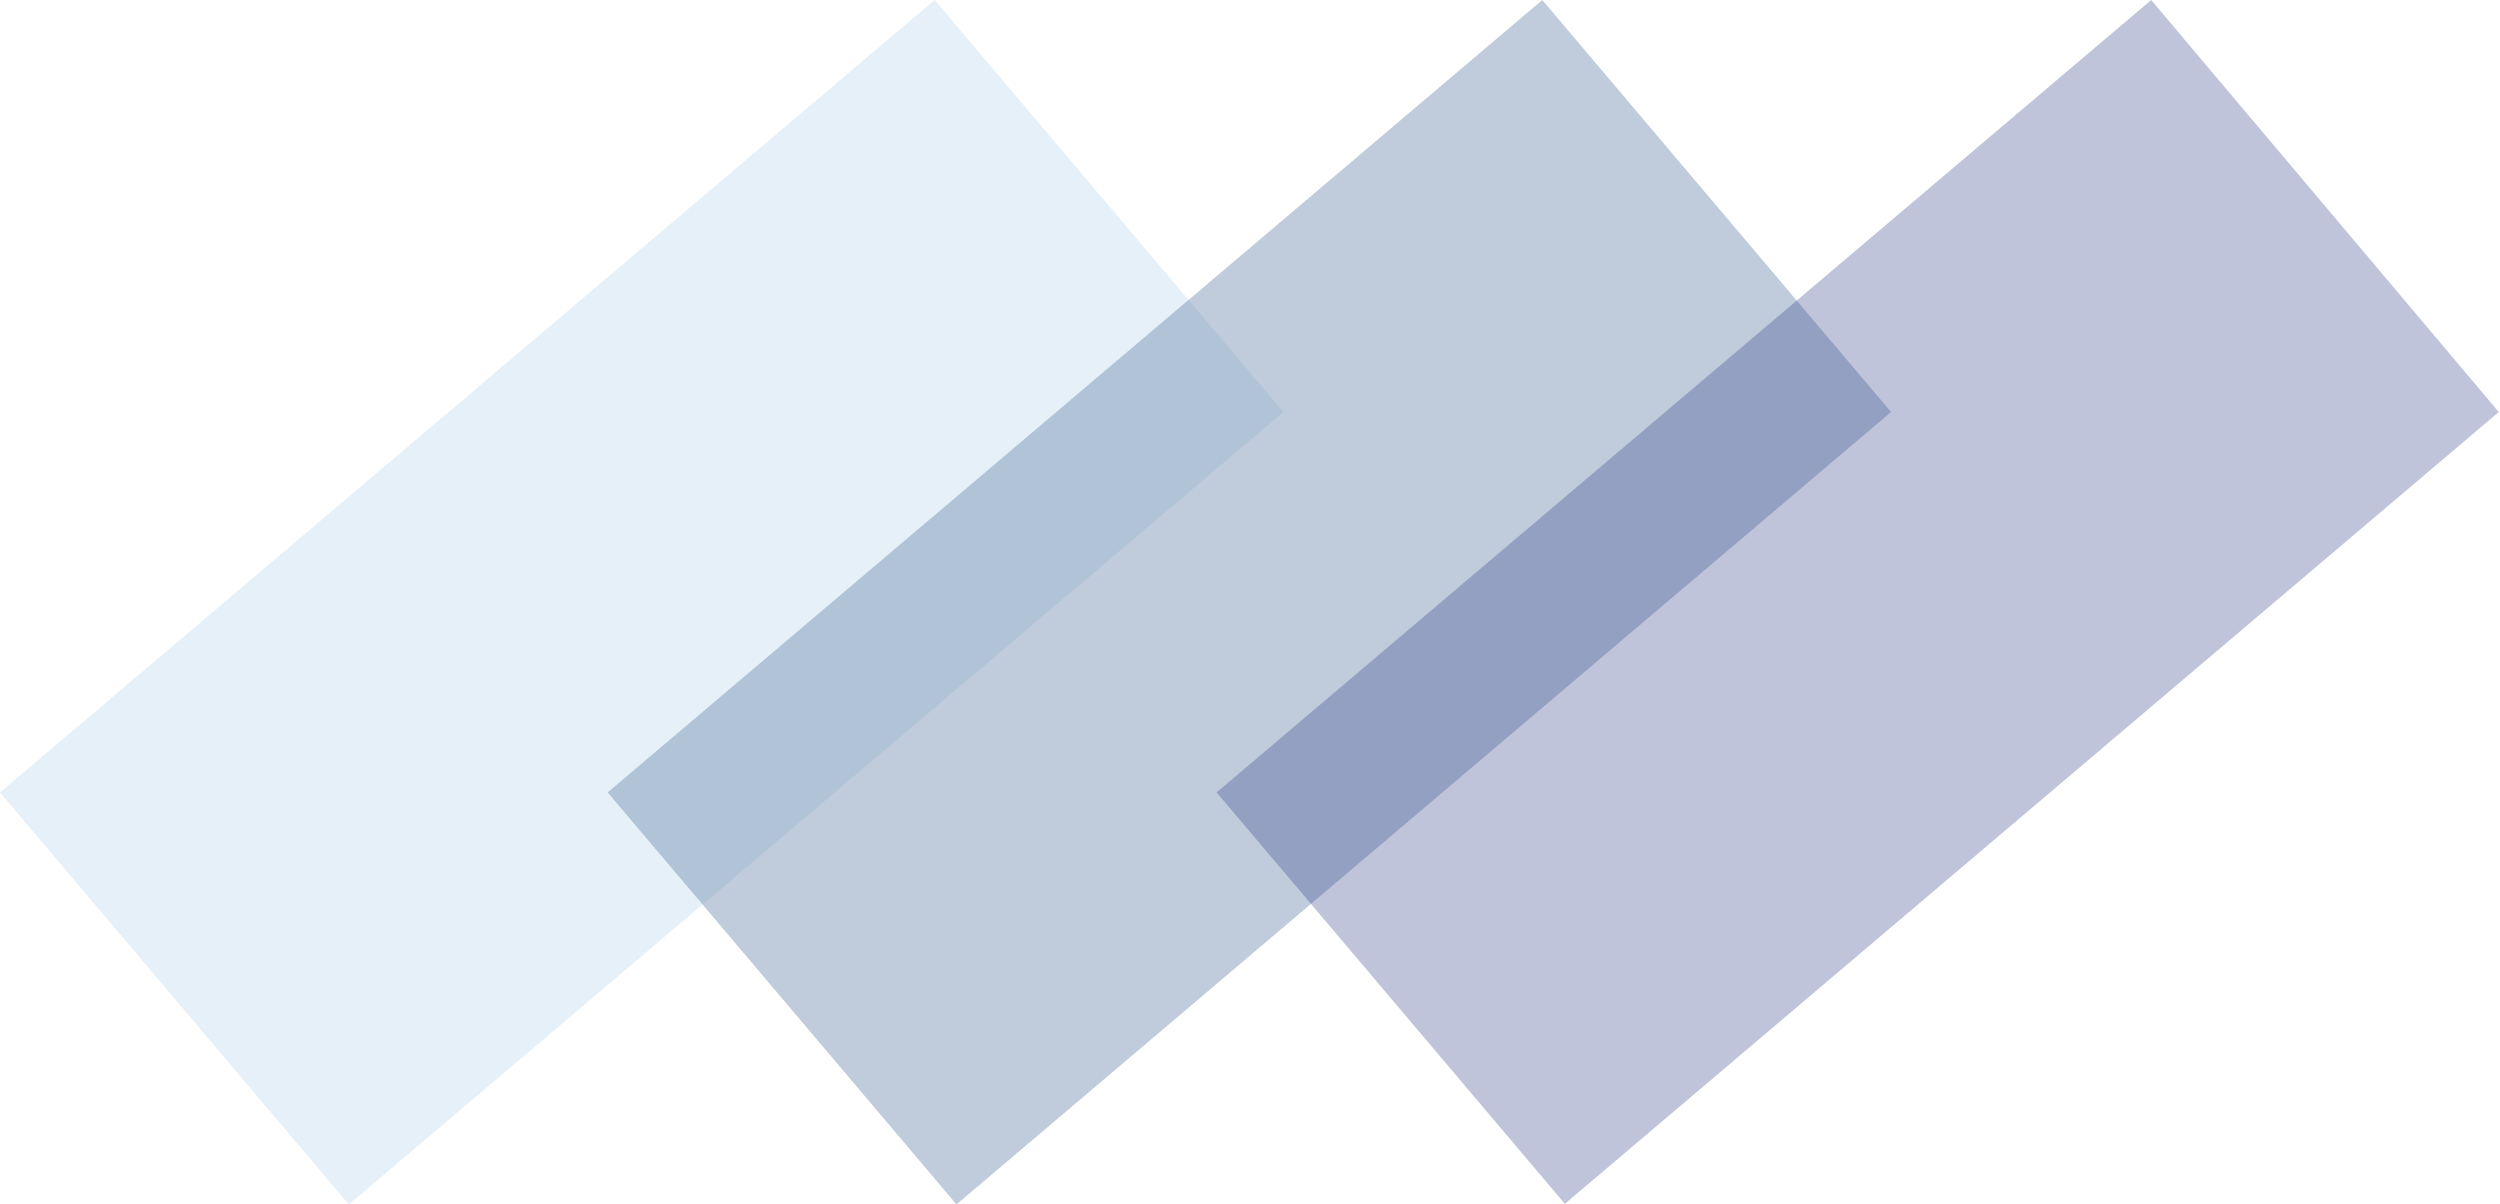
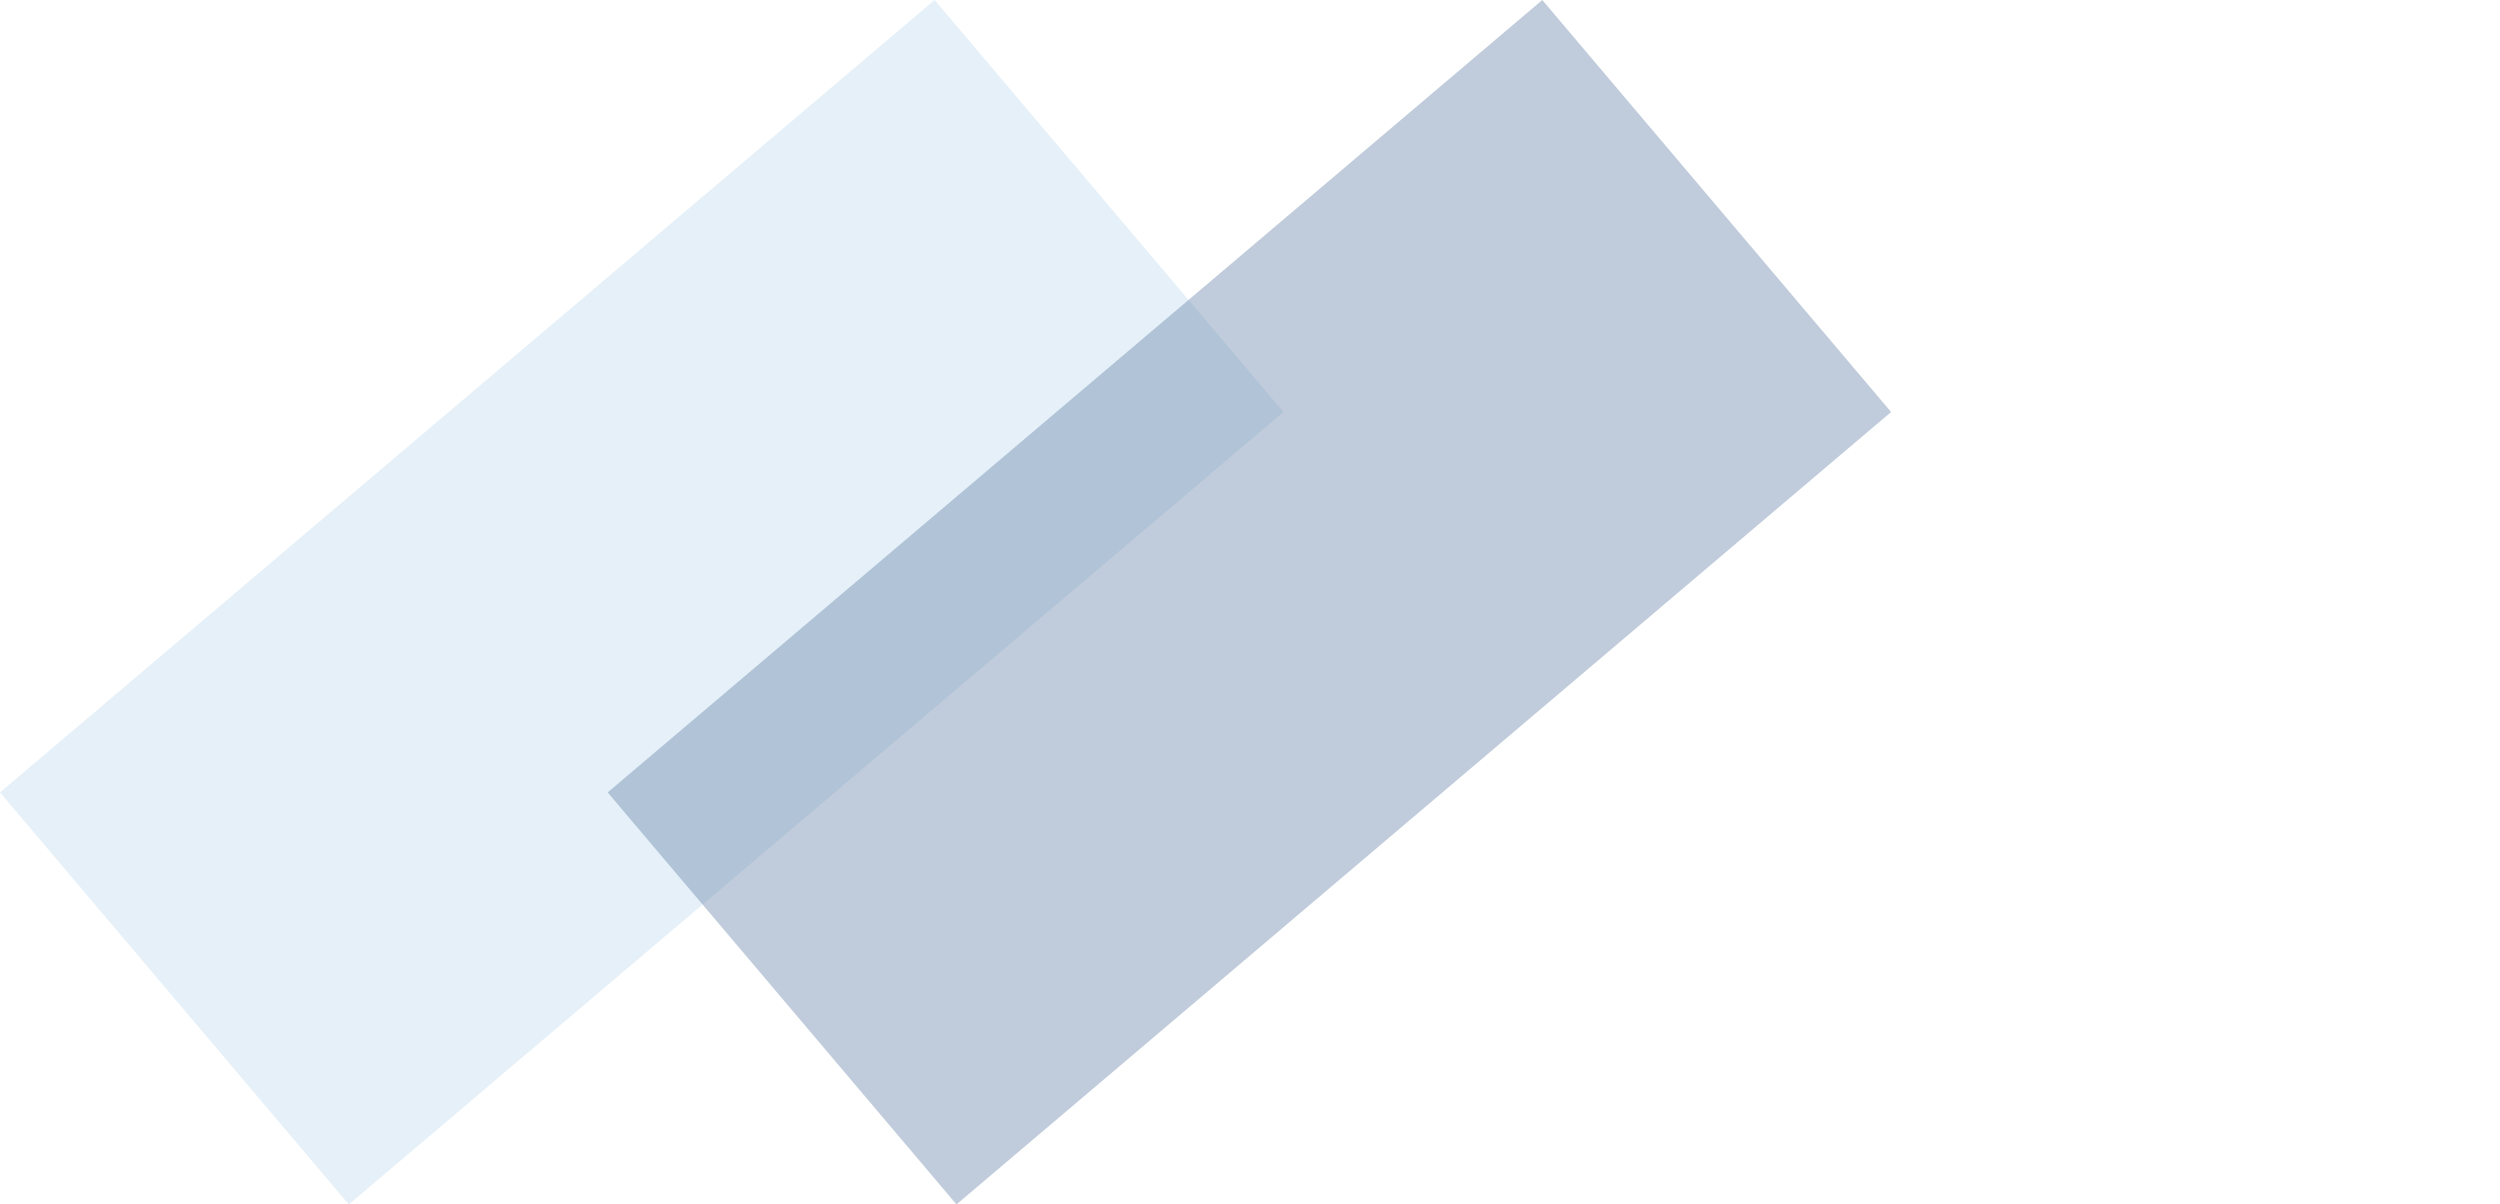
<svg xmlns="http://www.w3.org/2000/svg" id="_レイヤー_1" data-name=" レイヤー 1" version="1.1" viewBox="0 0 205.7 99.1">
  <defs>
    <style>
      .cls-1 {
        fill: #a8cde6;
      }

      .cls-1, .cls-2 {
        opacity: .3;
      }

      .cls-1, .cls-2, .cls-3 {
        isolation: isolate;
        stroke-width: 0px;
      }

      .cls-2 {
        fill: #2e3982;
      }

      .cls-3 {
        fill: #6381a5;
        opacity: .4;
      }
    </style>
  </defs>
  <path class="cls-1" d="M28.7,99.1L105.6,33.9,76.9,0,0,65.2l28.7,33.9Z" />
  <path class="cls-3" d="M78.7,99.1l76.9-65.2L126.9,0,50,65.2l28.7,33.9Z" />
-   <path class="cls-2" d="M128.7,99.1l76.9-65.2L177,0l-76.9,65.2,28.7,33.9h-.1Z" />
</svg>